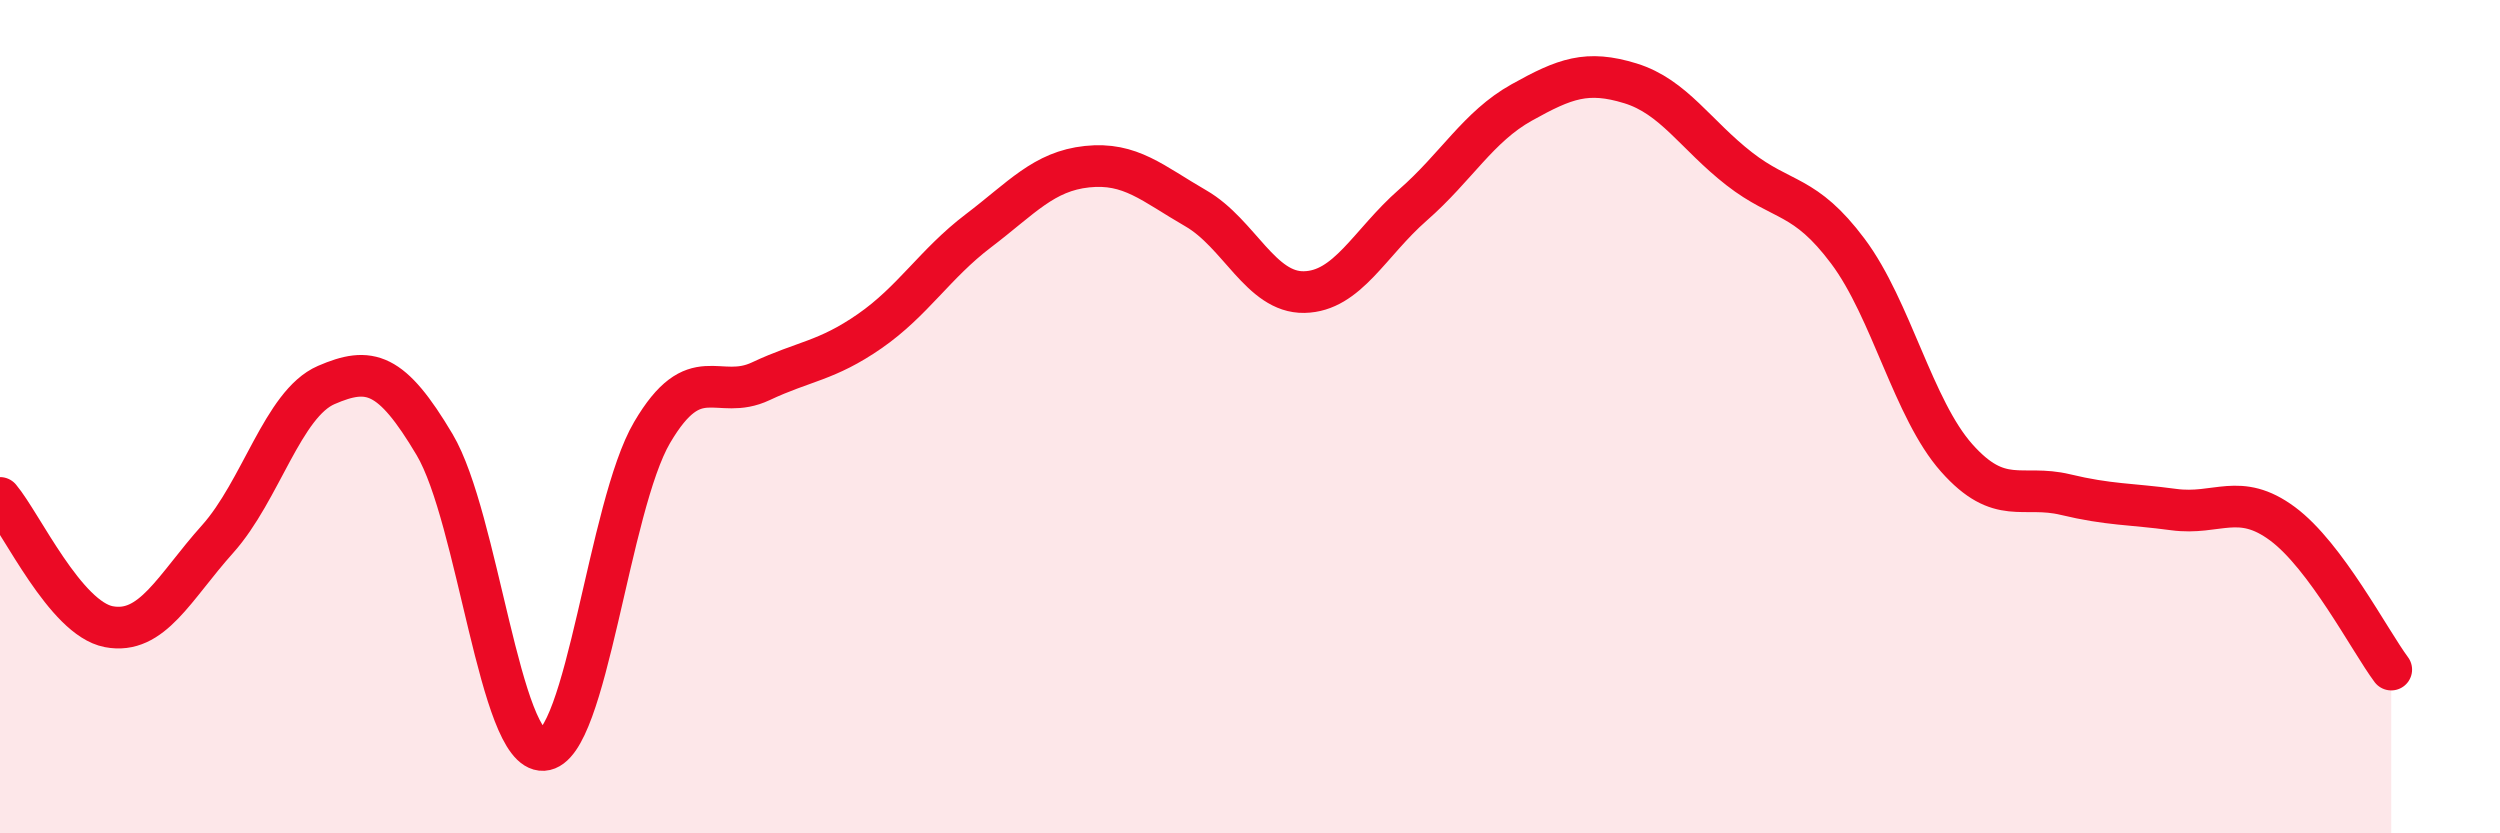
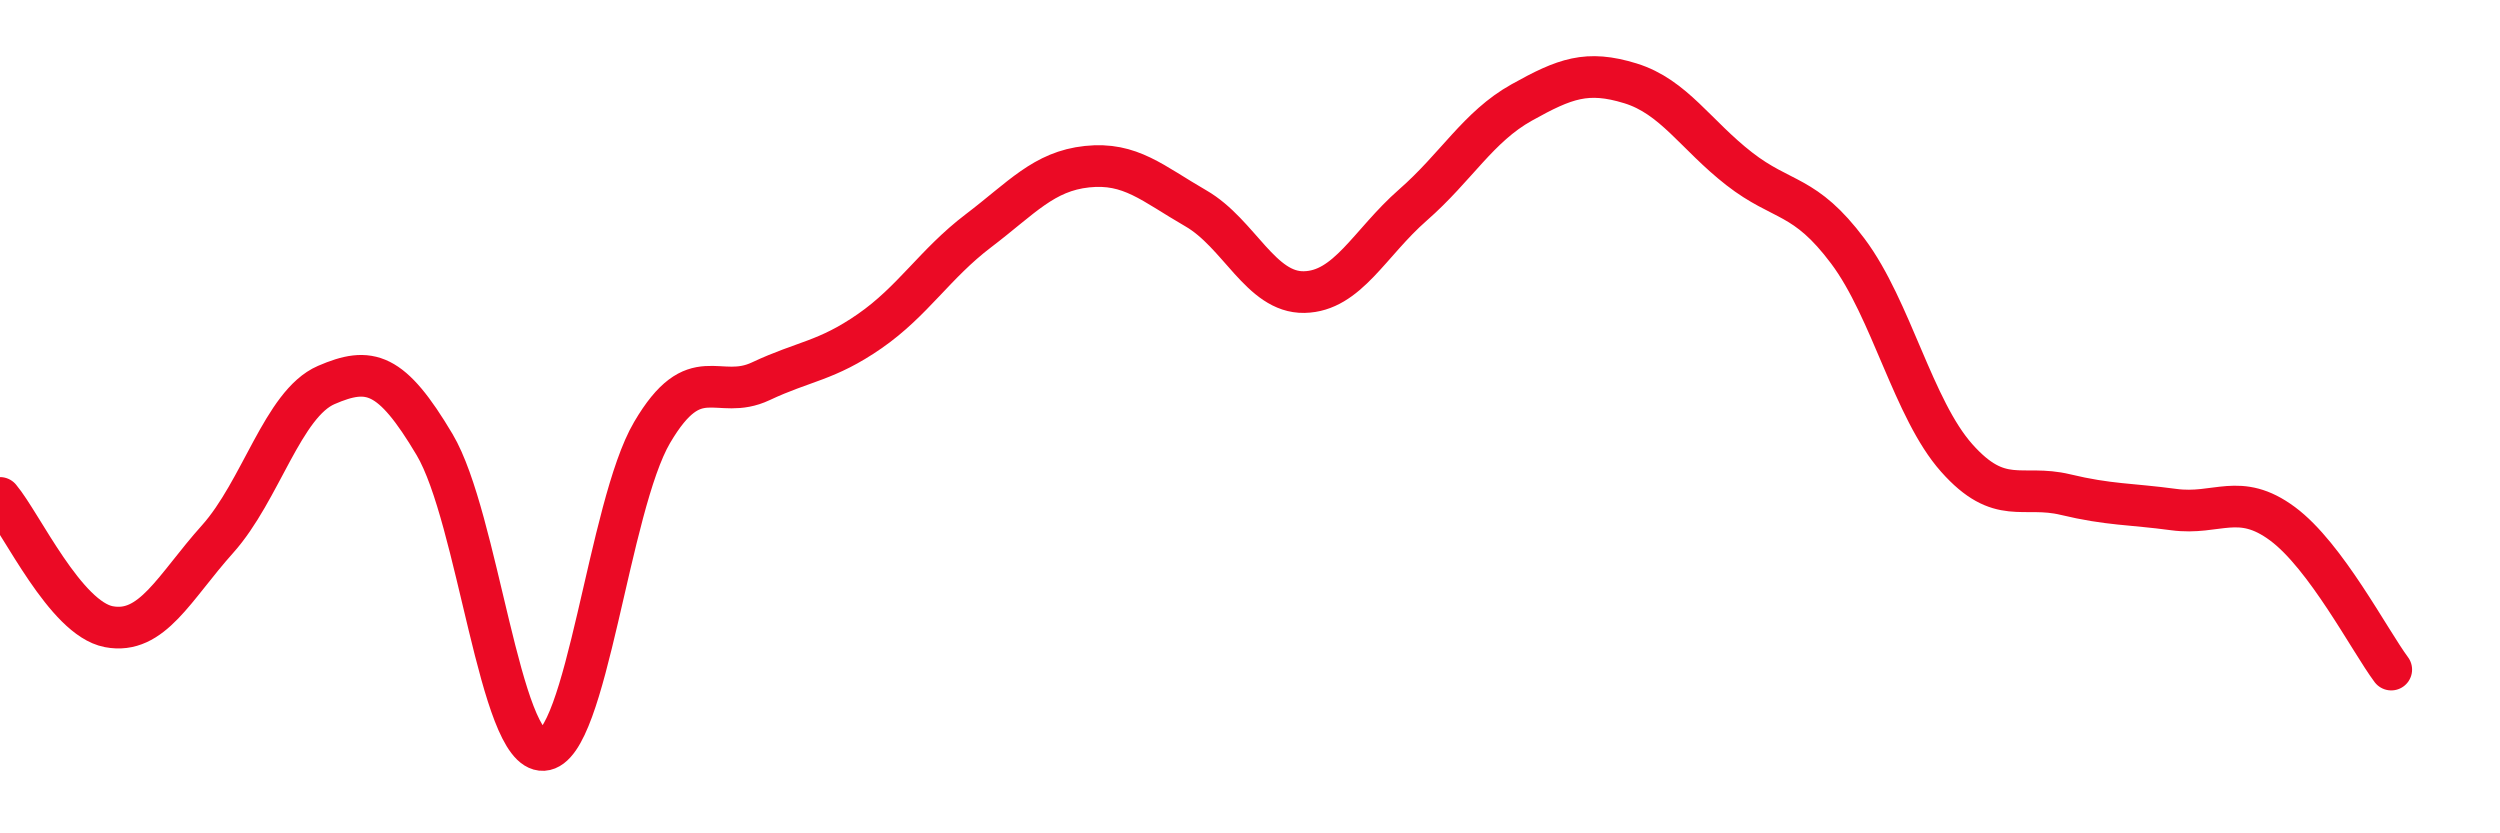
<svg xmlns="http://www.w3.org/2000/svg" width="60" height="20" viewBox="0 0 60 20">
-   <path d="M 0,11.95 C 0.52,12.57 1.57,14.84 2.61,15.04 C 3.65,15.24 4.18,14.1 5.22,12.94 C 6.26,11.78 6.79,9.69 7.83,9.24 C 8.87,8.79 9.39,8.92 10.43,10.67 C 11.47,12.42 12,18.06 13.04,18 C 14.08,17.94 14.61,12.15 15.65,10.38 C 16.69,8.61 17.22,9.64 18.26,9.15 C 19.3,8.66 19.83,8.67 20.87,7.95 C 21.91,7.23 22.44,6.33 23.48,5.54 C 24.52,4.75 25.05,4.11 26.09,4 C 27.13,3.89 27.66,4.4 28.7,5 C 29.74,5.6 30.26,7.03 31.3,7.01 C 32.34,6.99 32.87,5.83 33.91,4.92 C 34.95,4.01 35.48,3.04 36.52,2.46 C 37.56,1.88 38.09,1.68 39.13,2 C 40.17,2.32 40.7,3.24 41.74,4.05 C 42.78,4.86 43.31,4.64 44.35,6.03 C 45.39,7.42 45.92,9.82 46.96,10.99 C 48,12.16 48.53,11.62 49.57,11.87 C 50.61,12.12 51.13,12.09 52.17,12.23 C 53.21,12.37 53.74,11.8 54.78,12.57 C 55.82,13.34 56.87,15.37 57.39,16.07L57.39 20L0 20Z" fill="#EB0A25" opacity="0.1" stroke-linecap="round" stroke-linejoin="round" />
  <path d="M 0,11.95 C 0.52,12.57 1.57,14.84 2.61,15.04 C 3.65,15.24 4.18,14.1 5.22,12.94 C 6.26,11.78 6.79,9.69 7.83,9.24 C 8.87,8.79 9.39,8.92 10.43,10.67 C 11.47,12.42 12,18.06 13.04,18 C 14.08,17.94 14.61,12.15 15.65,10.38 C 16.69,8.61 17.22,9.64 18.26,9.15 C 19.3,8.66 19.83,8.67 20.87,7.95 C 21.91,7.23 22.44,6.33 23.48,5.54 C 24.52,4.75 25.05,4.11 26.09,4 C 27.13,3.89 27.66,4.4 28.7,5 C 29.74,5.6 30.26,7.03 31.3,7.01 C 32.34,6.99 32.87,5.83 33.91,4.92 C 34.95,4.01 35.48,3.04 36.52,2.46 C 37.56,1.88 38.09,1.68 39.13,2 C 40.17,2.32 40.7,3.24 41.74,4.05 C 42.78,4.86 43.31,4.64 44.35,6.03 C 45.39,7.42 45.92,9.82 46.96,10.99 C 48,12.16 48.53,11.62 49.57,11.87 C 50.61,12.12 51.13,12.09 52.17,12.23 C 53.21,12.37 53.74,11.8 54.78,12.57 C 55.82,13.34 56.87,15.37 57.39,16.07" stroke="#EB0A25" stroke-width="1" fill="none" stroke-linecap="round" stroke-linejoin="round" />
</svg>